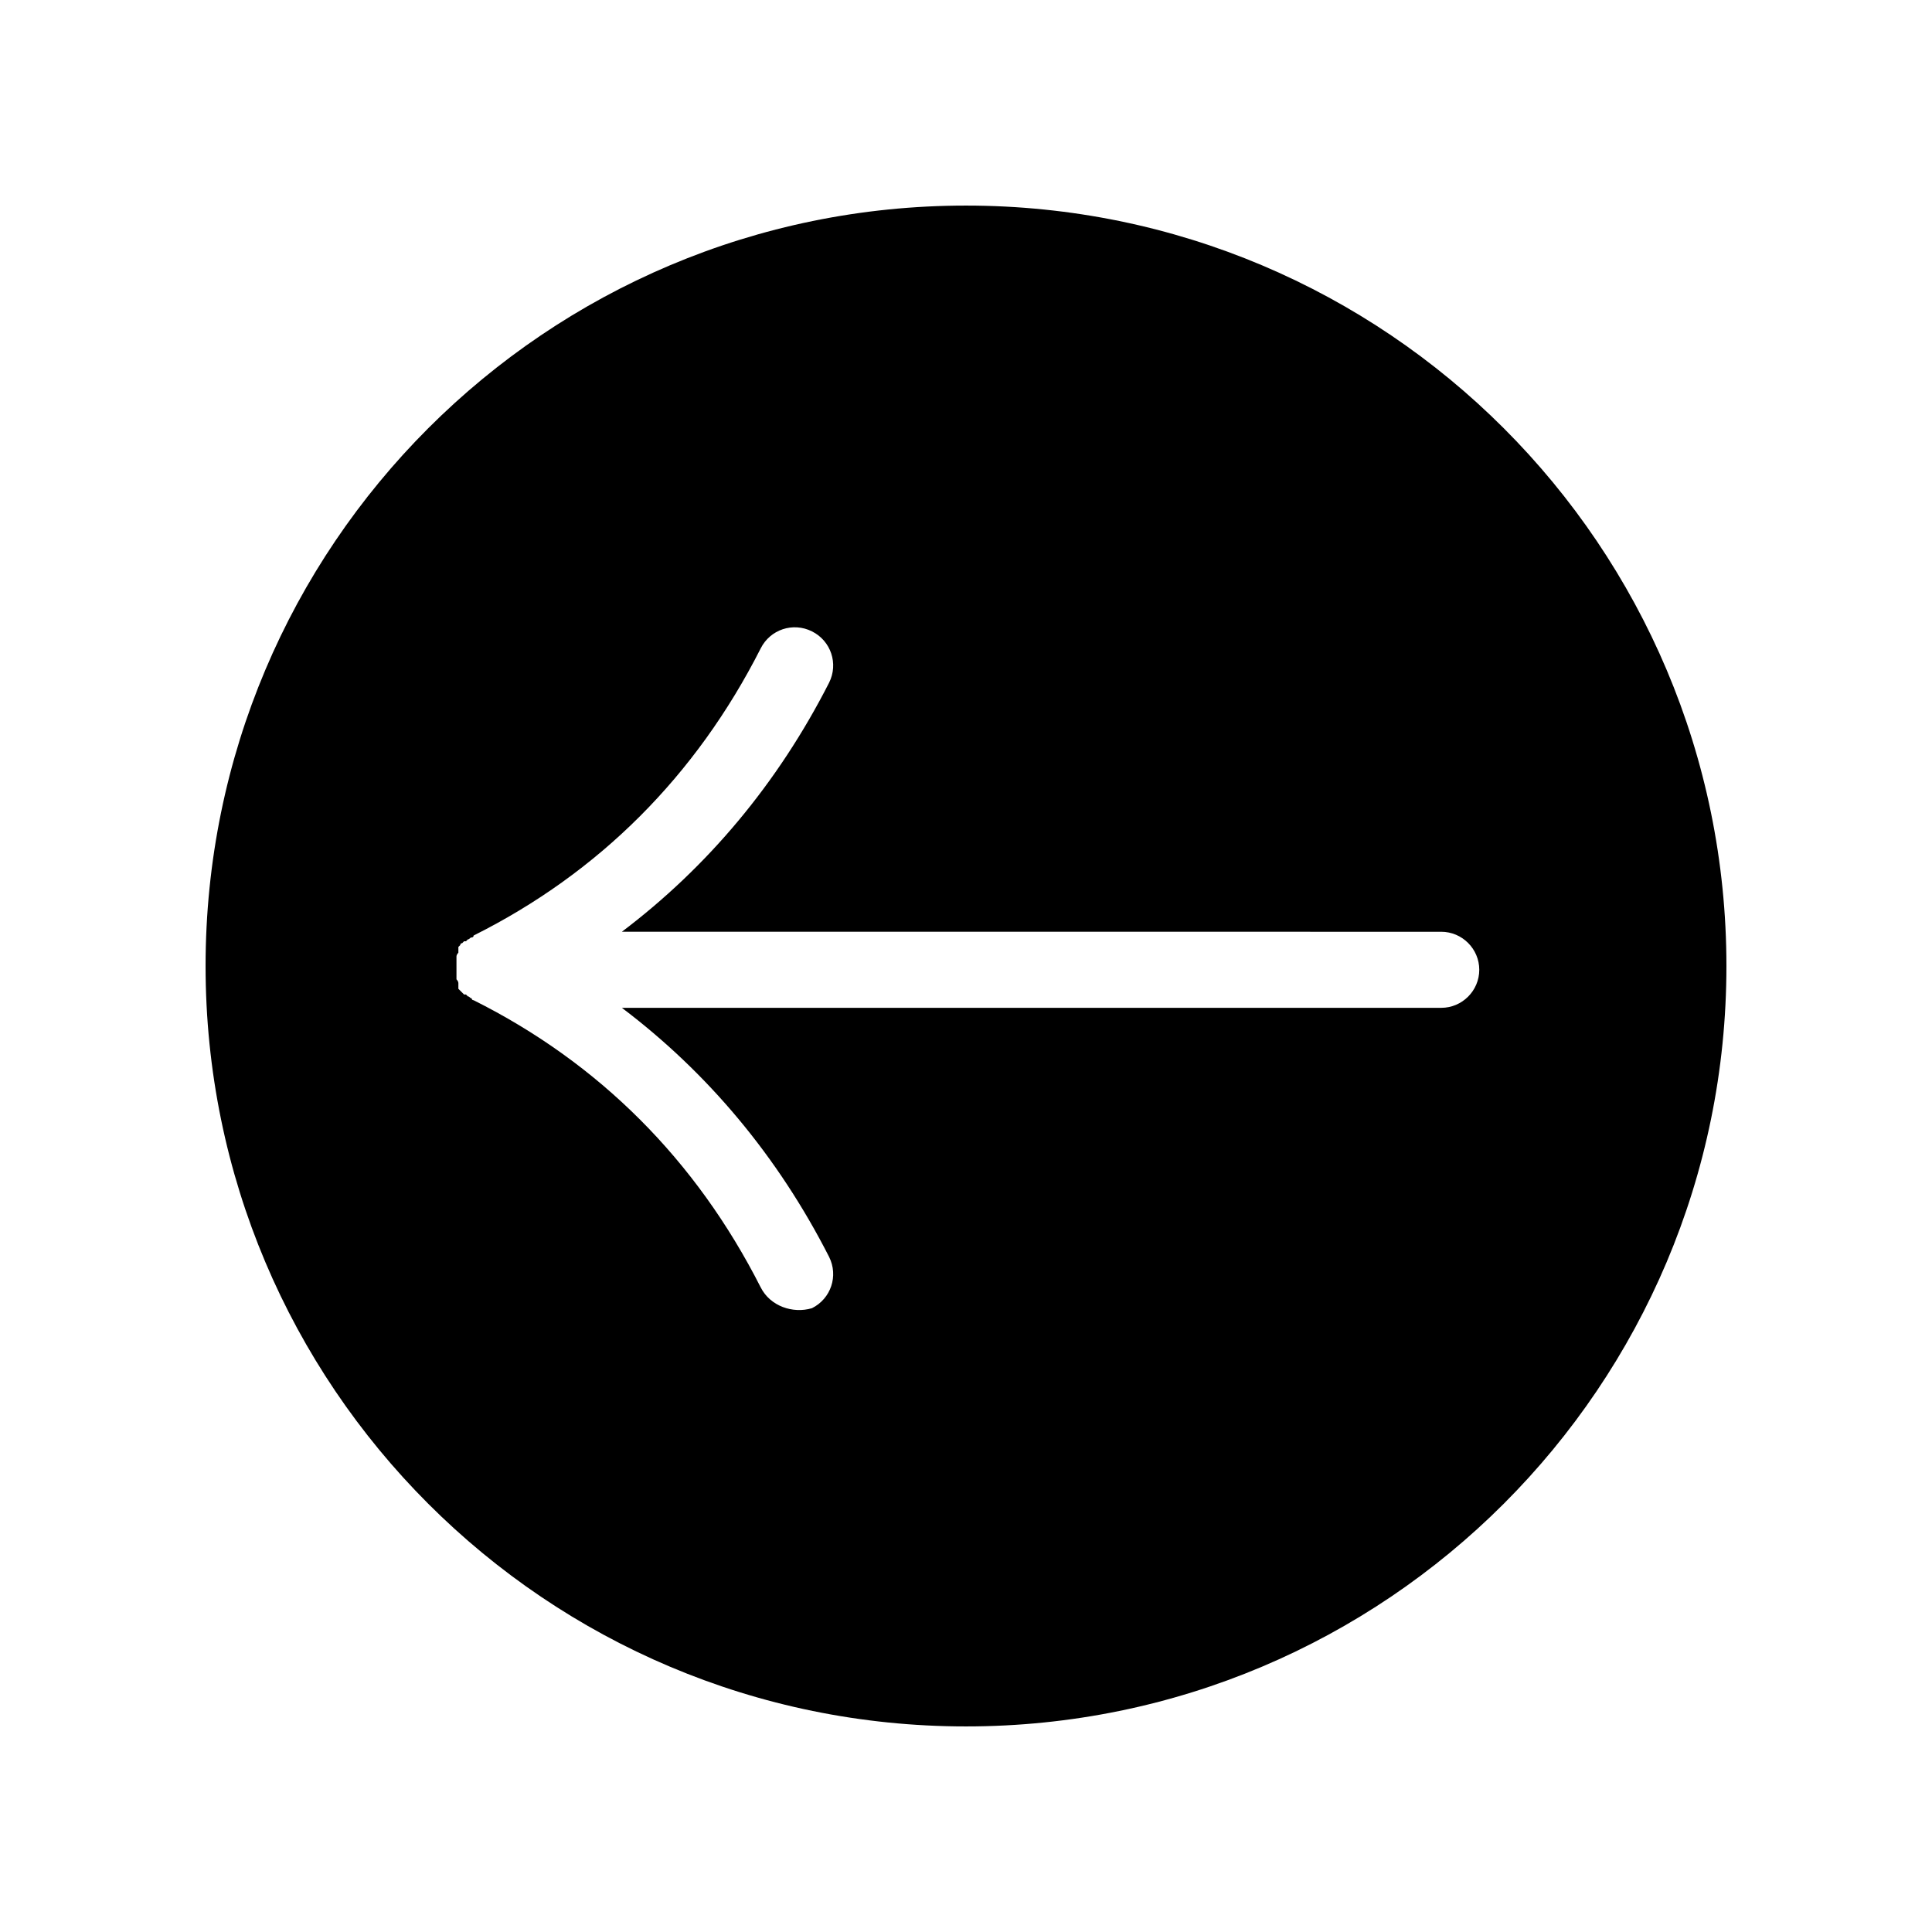
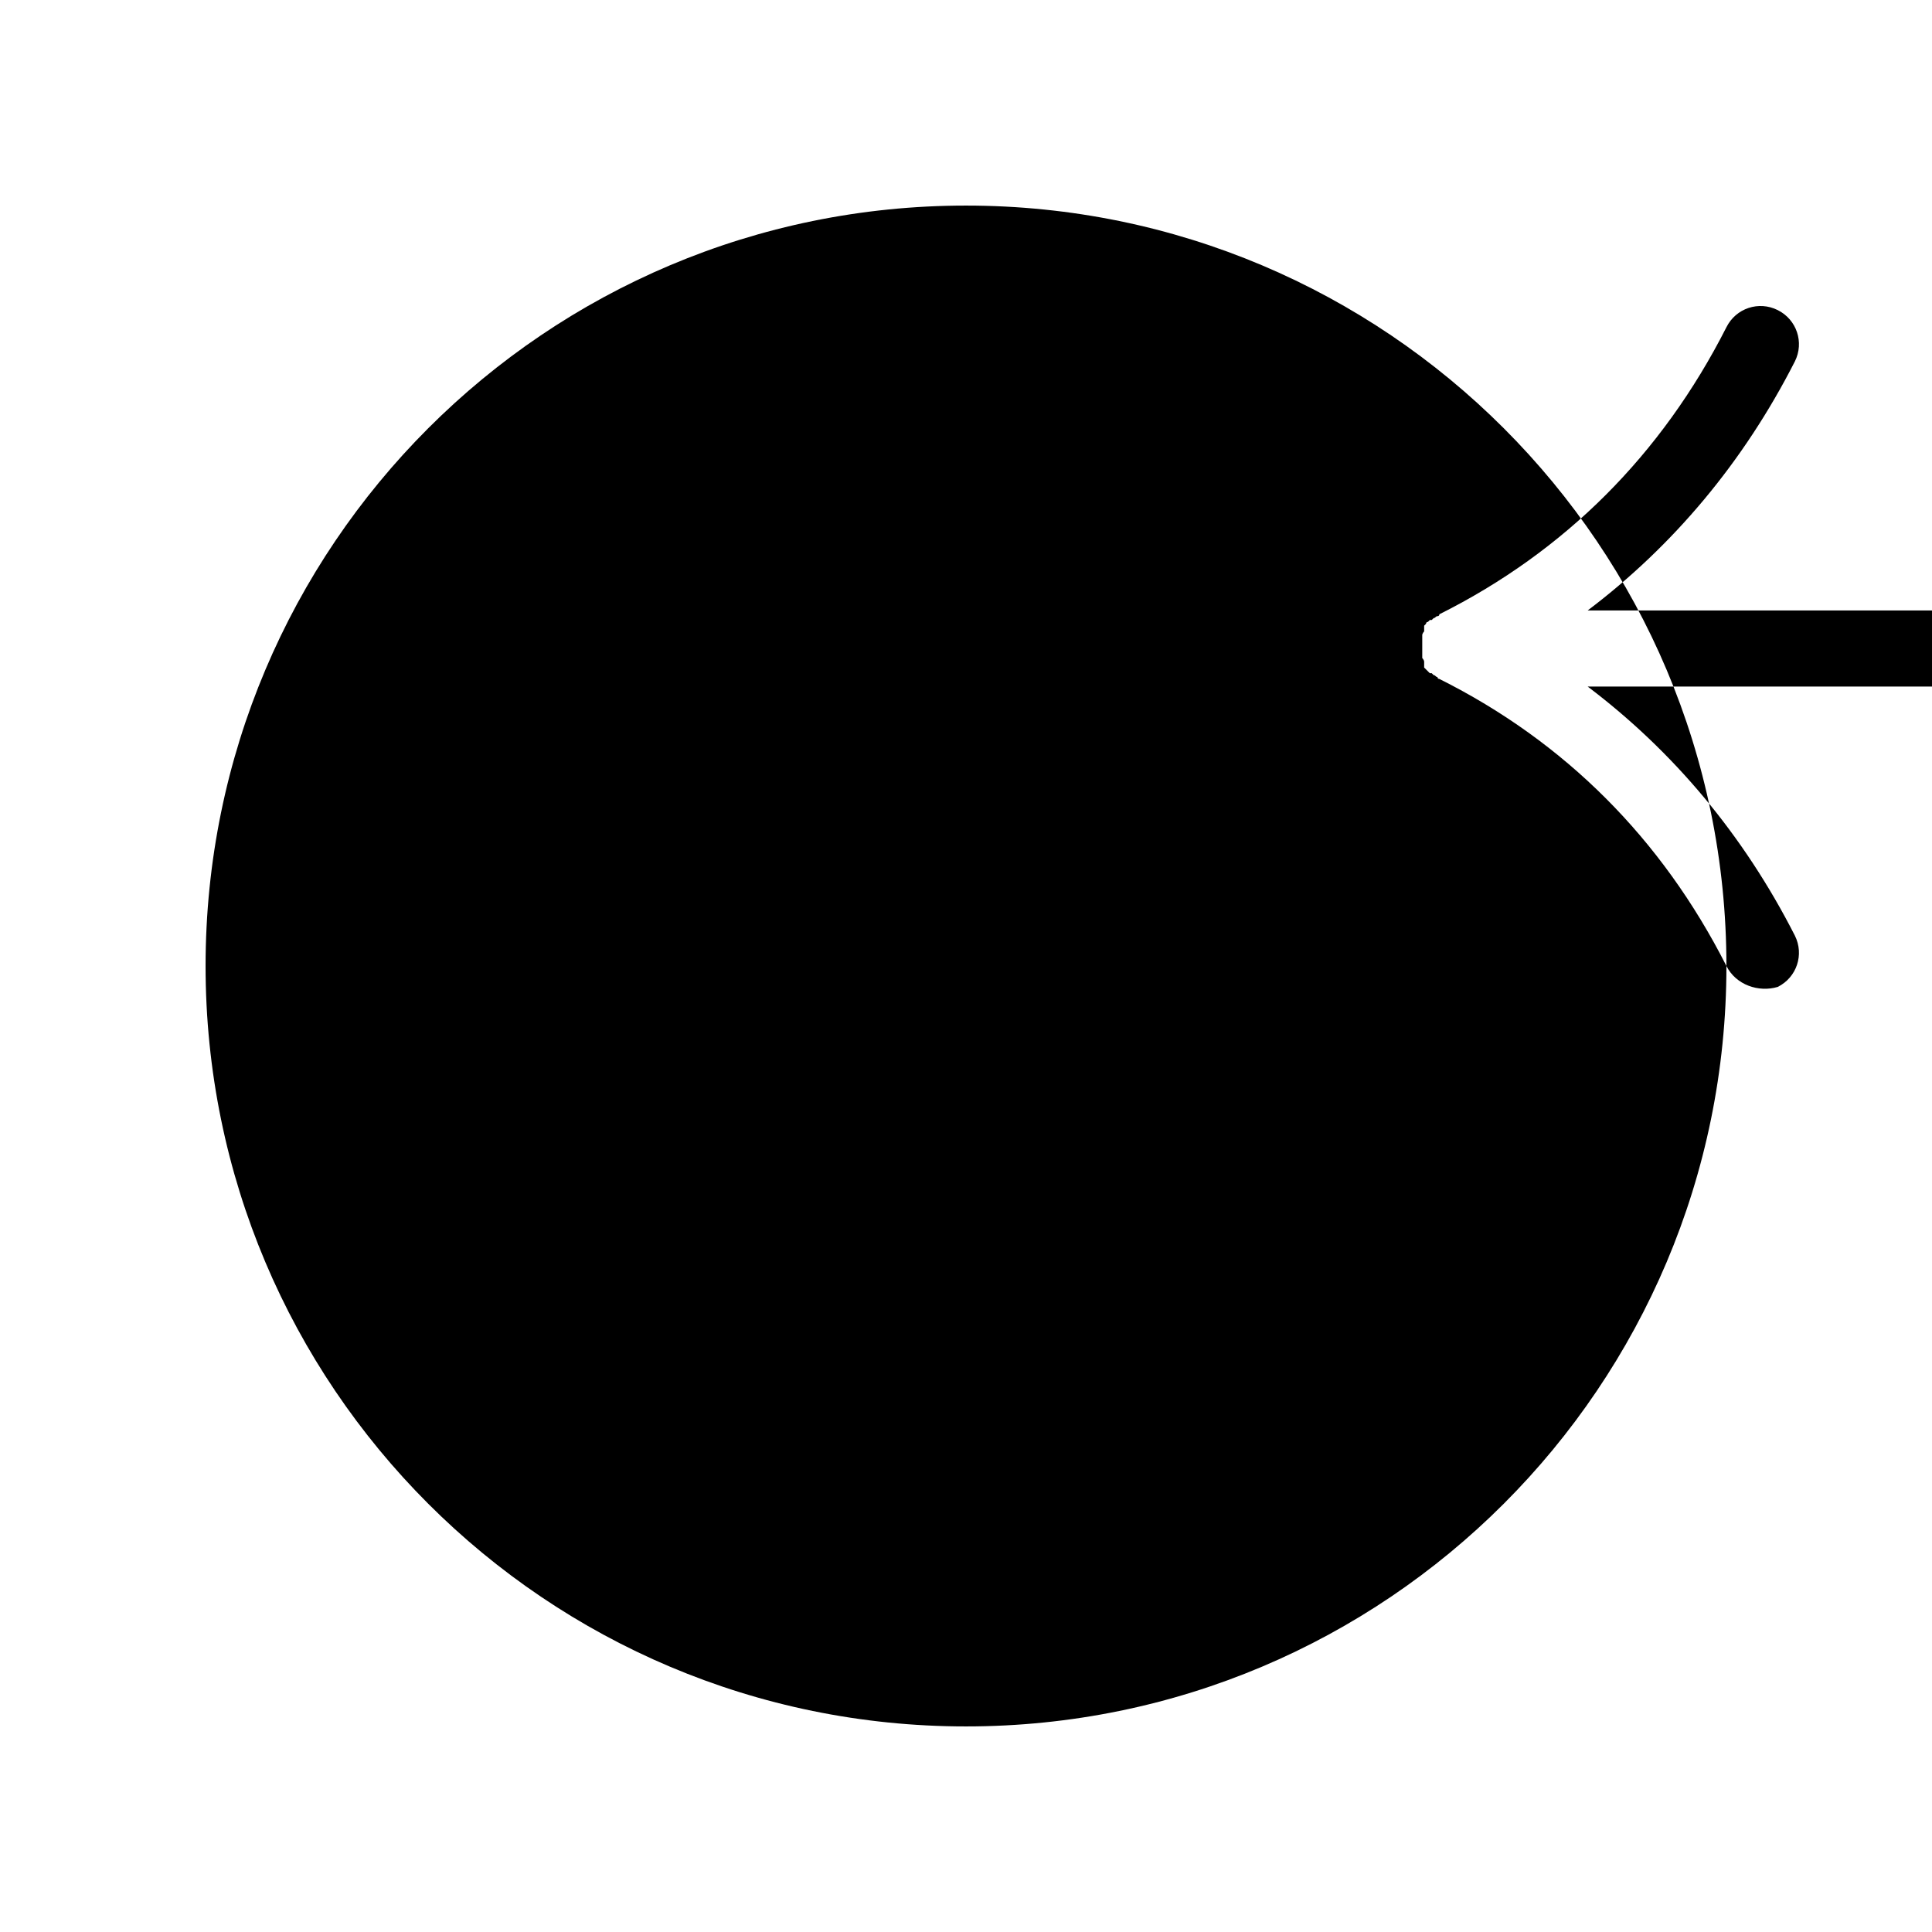
<svg xmlns="http://www.w3.org/2000/svg" fill="#000000" width="800px" height="800px" version="1.1" viewBox="144 144 512 512">
-   <path d="m601.52 400c0-111.34-90.184-201.52-201.52-201.52-111.34 0-201.52 90.184-201.52 201.52 0 111.34 90.184 201.52 201.52 201.52s201.52-90.184 201.52-201.52zm-255.94 85.141c-17.129-33.754-42.824-59.449-76.074-76.074 0 0-0.504 0-0.504-0.504-0.504 0-0.504-0.504-1.008-0.504l-0.504-0.504h-0.504l-1.512-1.512v-0.504-0.504-0.504c0-0.504-0.504-1.008-0.504-1.008v-0.504-0.504-2.016-2.016-0.504-0.504c0-0.504 0.504-1.008 0.504-1.008v-0.504-0.504-0.504l0.504-0.504c0-0.504 0.504-0.504 0.504-0.504l0.504-0.504h0.504l0.504-0.504c0.504 0 0.504-0.504 1.008-0.504 0 0 0.504 0 0.504-0.504 33.25-16.625 58.945-42.32 76.074-76.074 2.519-5.039 8.566-7.055 13.602-4.535 5.039 2.519 7.055 8.566 4.535 13.602-13.602 26.703-32.242 48.871-54.914 66l217.14 0.004c5.543 0 10.078 4.535 10.078 10.078 0 5.543-4.535 10.078-10.078 10.078l-217.14-0.004c22.672 17.129 41.312 39.297 54.914 66 2.519 5.039 0.504 11.082-4.535 13.602-5.035 1.512-11.082-0.504-13.602-5.543z" />
+   <path d="m601.52 400c0-111.34-90.184-201.52-201.52-201.52-111.34 0-201.52 90.184-201.52 201.52 0 111.34 90.184 201.52 201.52 201.52s201.52-90.184 201.52-201.52zc-17.129-33.754-42.824-59.449-76.074-76.074 0 0-0.504 0-0.504-0.504-0.504 0-0.504-0.504-1.008-0.504l-0.504-0.504h-0.504l-1.512-1.512v-0.504-0.504-0.504c0-0.504-0.504-1.008-0.504-1.008v-0.504-0.504-2.016-2.016-0.504-0.504c0-0.504 0.504-1.008 0.504-1.008v-0.504-0.504-0.504l0.504-0.504c0-0.504 0.504-0.504 0.504-0.504l0.504-0.504h0.504l0.504-0.504c0.504 0 0.504-0.504 1.008-0.504 0 0 0.504 0 0.504-0.504 33.25-16.625 58.945-42.32 76.074-76.074 2.519-5.039 8.566-7.055 13.602-4.535 5.039 2.519 7.055 8.566 4.535 13.602-13.602 26.703-32.242 48.871-54.914 66l217.14 0.004c5.543 0 10.078 4.535 10.078 10.078 0 5.543-4.535 10.078-10.078 10.078l-217.14-0.004c22.672 17.129 41.312 39.297 54.914 66 2.519 5.039 0.504 11.082-4.535 13.602-5.035 1.512-11.082-0.504-13.602-5.543z" />
</svg>